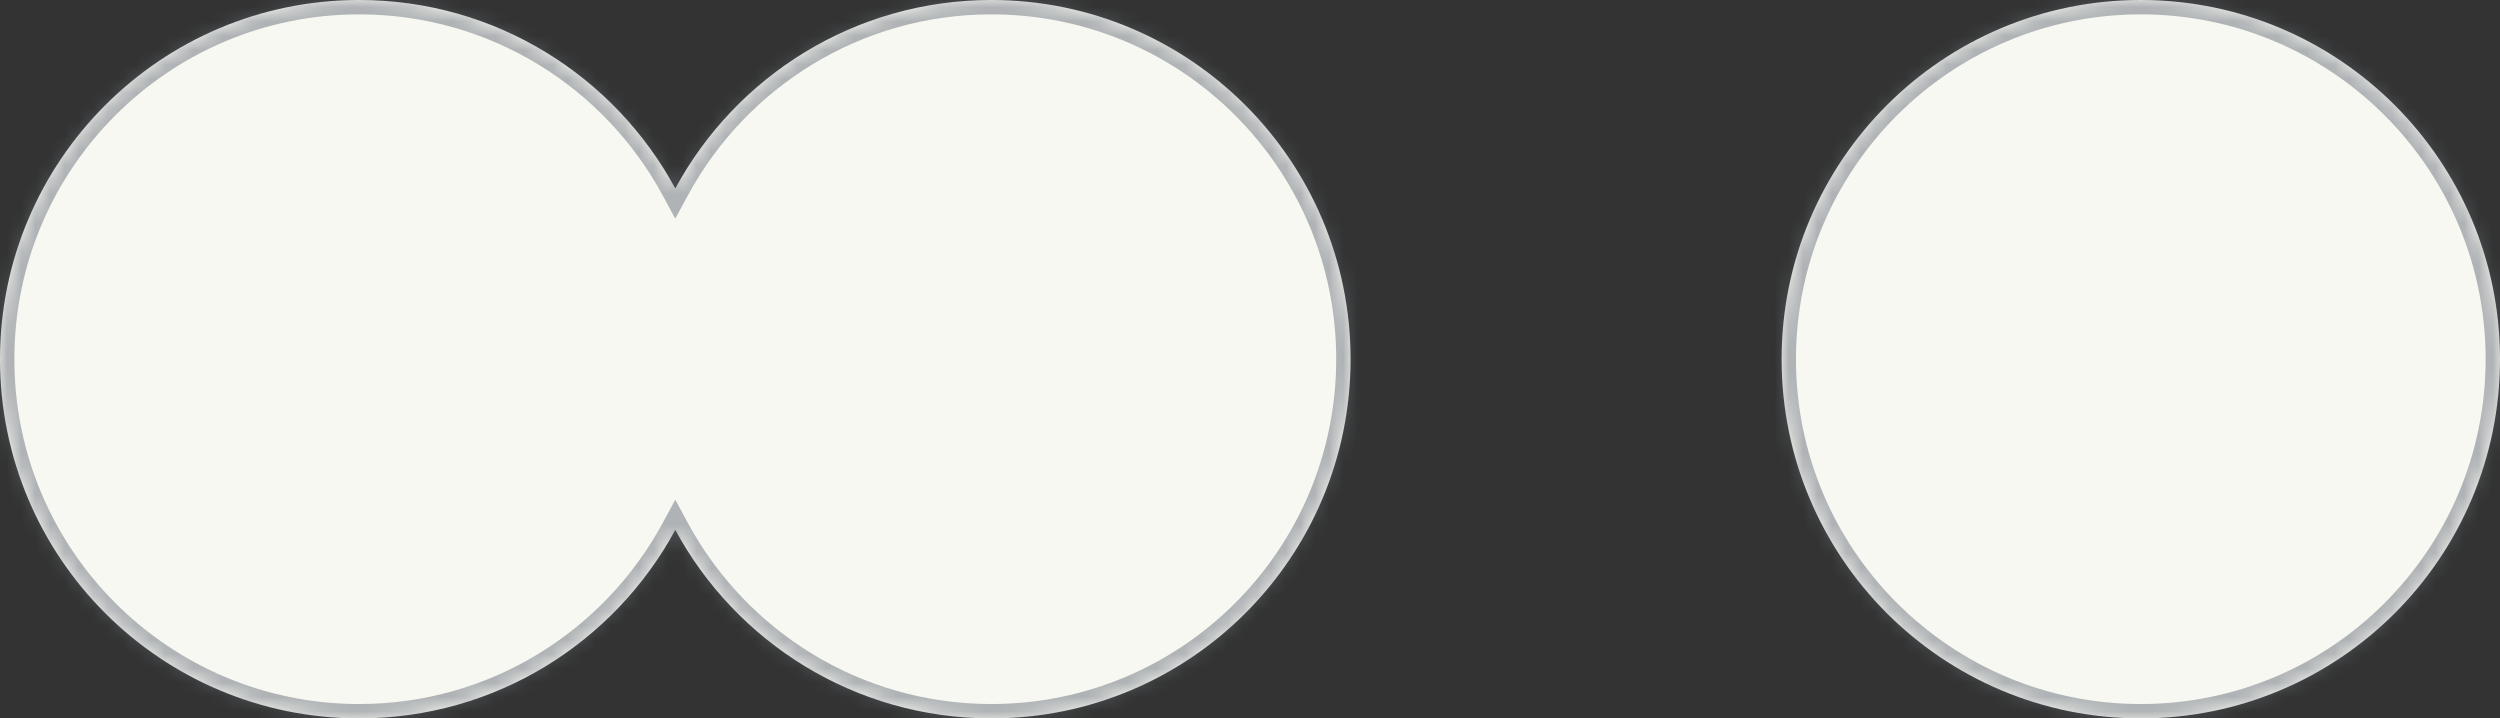
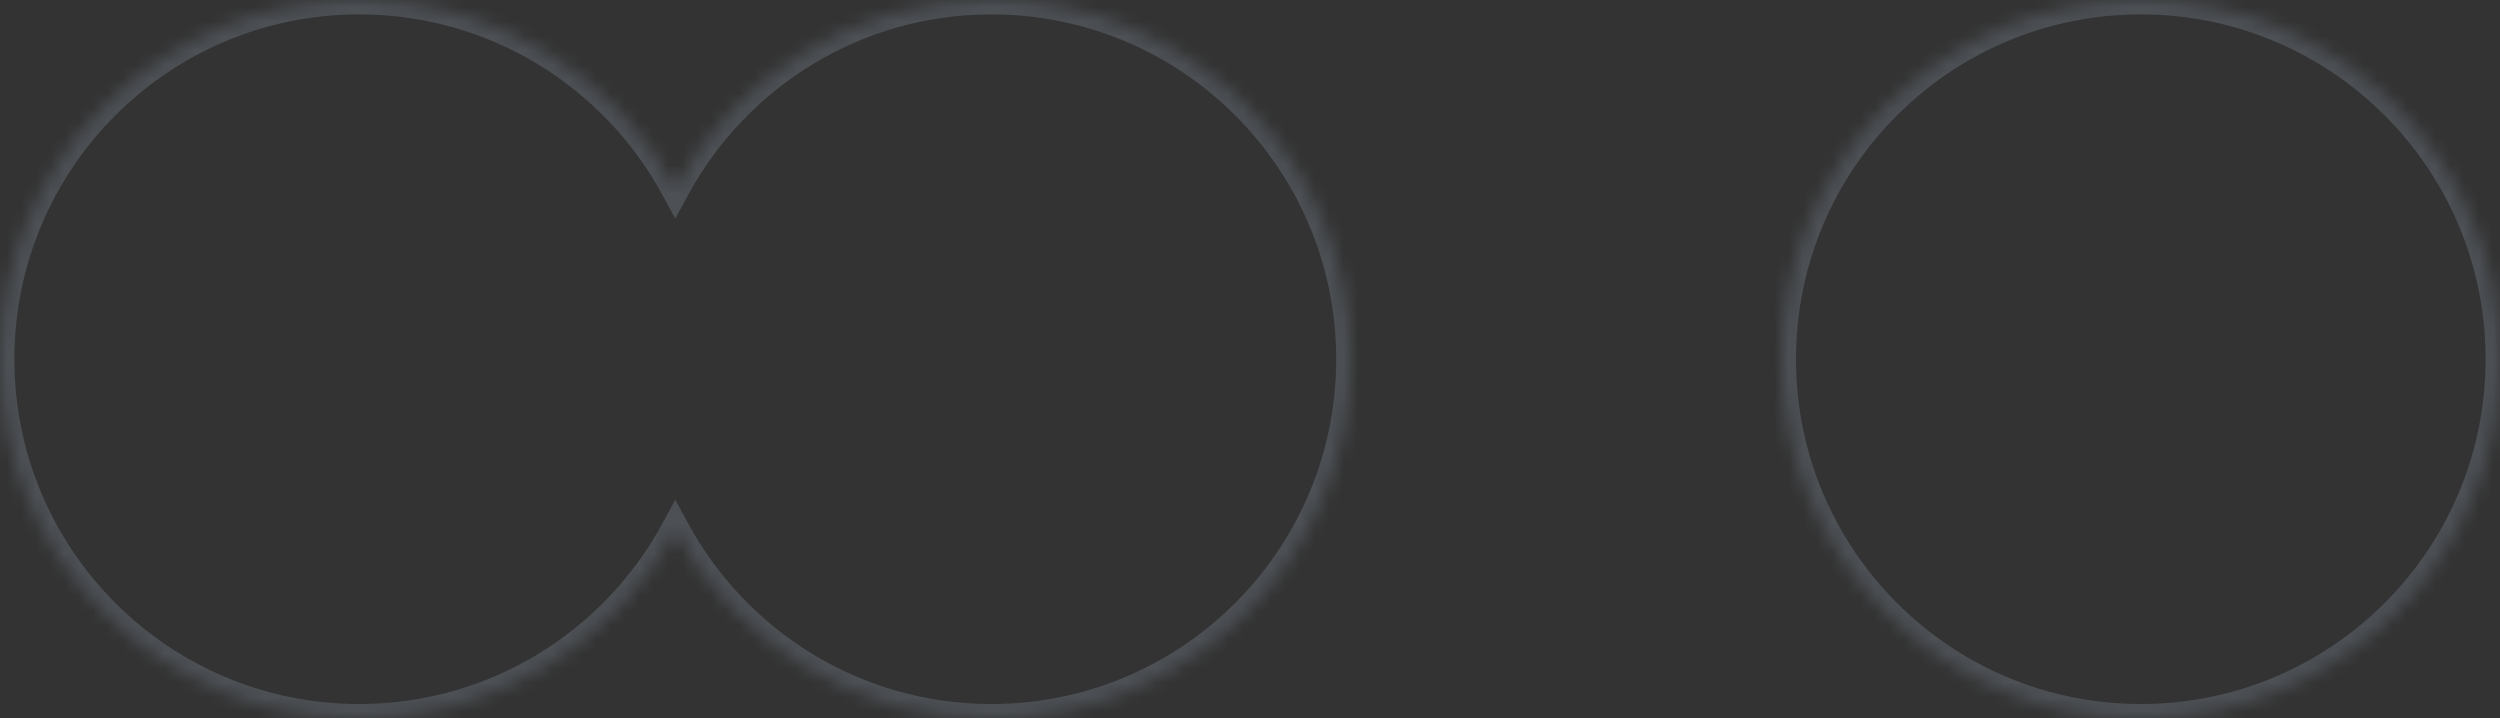
<svg xmlns="http://www.w3.org/2000/svg" width="174" height="50" viewBox="0 0 174 50" fill="none">
  <rect x="0" y="0" width="174" height="50" fill="#333333" stroke="none" />
  <mask id="path-1-inside-1_1465_1575" fill="white">
    <path d="M124 25C124 38.807 135.193 50 149 50C162.807 50 174 38.807 174 25C174 11.193 162.807 7.11652e-06 149 6.513e-06C135.193 5.90947e-06 124 11.193 124 25ZM-1.09278e-06 25C-1.69631e-06 38.807 11.193 50 25 50C34.506 50 42.772 44.694 47 36.882C51.228 44.694 59.494 50 69 50C82.807 50 94 38.807 94 25C94 11.193 82.807 3.61961e-06 69 3.01609e-06C59.494 2.60057e-06 51.228 5.306 47 13.117C42.772 5.306 34.506 1.5083e-06 25 1.09278e-06C11.193 4.89256e-07 -4.89256e-07 11.193 -1.09278e-06 25Z" />
  </mask>
-   <path d="M124 25C124 38.807 135.193 50 149 50C162.807 50 174 38.807 174 25C174 11.193 162.807 7.11652e-06 149 6.513e-06C135.193 5.90947e-06 124 11.193 124 25ZM-1.09278e-06 25C-1.69631e-06 38.807 11.193 50 25 50C34.506 50 42.772 44.694 47 36.882C51.228 44.694 59.494 50 69 50C82.807 50 94 38.807 94 25C94 11.193 82.807 3.61961e-06 69 3.01609e-06C59.494 2.60057e-06 51.228 5.306 47 13.117C42.772 5.306 34.506 1.5083e-06 25 1.09278e-06C11.193 4.89256e-07 -4.89256e-07 11.193 -1.09278e-06 25Z" fill="#F8F8F2" />
  <path d="M124 25L123 25L124 25ZM174 25L175 25L174 25ZM47 36.882L46.12 36.406L47 34.781L47.88 36.406L47 36.882ZM94 25L95 25L94 25ZM47 13.117L47.879 13.593L47 15.218L46.121 13.593L47 13.117ZM124 25L125 25C125 38.255 135.745 49 149 49L149 50L149 51C134.641 51 123 39.359 123 25L124 25ZM149 50L149 49C162.255 49 173 38.255 173 25L174 25L175 25C175 39.359 163.359 51 149 51L149 50ZM174 25L173 25C173 11.745 162.255 1 149 1L149 6.513e-06L149 -1C163.359 -1 175 10.641 175 25L174 25ZM149 6.513e-06L149 1C135.745 1 125 11.745 125 25L124 25L123 25C123 10.641 134.641 -1 149 -1L149 6.513e-06ZM-1.09278e-06 25L1 25C1 38.255 11.745 49 25 49L25 50L25 51C10.641 51 -1 39.359 -1 25L-1.09278e-06 25ZM25 50L25 49C34.124 49 42.06 43.908 46.12 36.406L47 36.882L47.88 37.358C43.484 45.479 34.888 51 25 51L25 50ZM47 36.882L47.88 36.406C51.94 43.908 59.876 49 69 49L69 50L69 51C59.112 51 50.516 45.479 46.12 37.358L47 36.882ZM69 50L69 49C82.255 49 93 38.255 93 25L94 25L95 25C95 39.359 83.359 51 69 51L69 50ZM94 25L93 25C93 11.745 82.255 1 69 1L69 3.01609e-06L69 -1C83.359 -1 95 10.641 95 25L94 25ZM69 3.01609e-06L69 1C59.876 1 51.94 6.092 47.879 13.593L47 13.117L46.121 12.641C50.516 4.52 59.112 -1 69 -1L69 3.01609e-06ZM47 13.117L46.121 13.593C42.06 6.092 34.124 1 25 1L25 1.09278e-06L25 -1C34.888 -1 43.484 4.52 47.879 12.641L47 13.117ZM25 1.09278e-06L25 1C11.745 1 1 11.745 1 25L-1.09278e-06 25L-1 25C-1 10.641 10.641 -1 25 -1L25 1.09278e-06Z" fill="#666F78" fill-opacity="0.5" mask="url(#path-1-inside-1_1465_1575)" />
</svg>